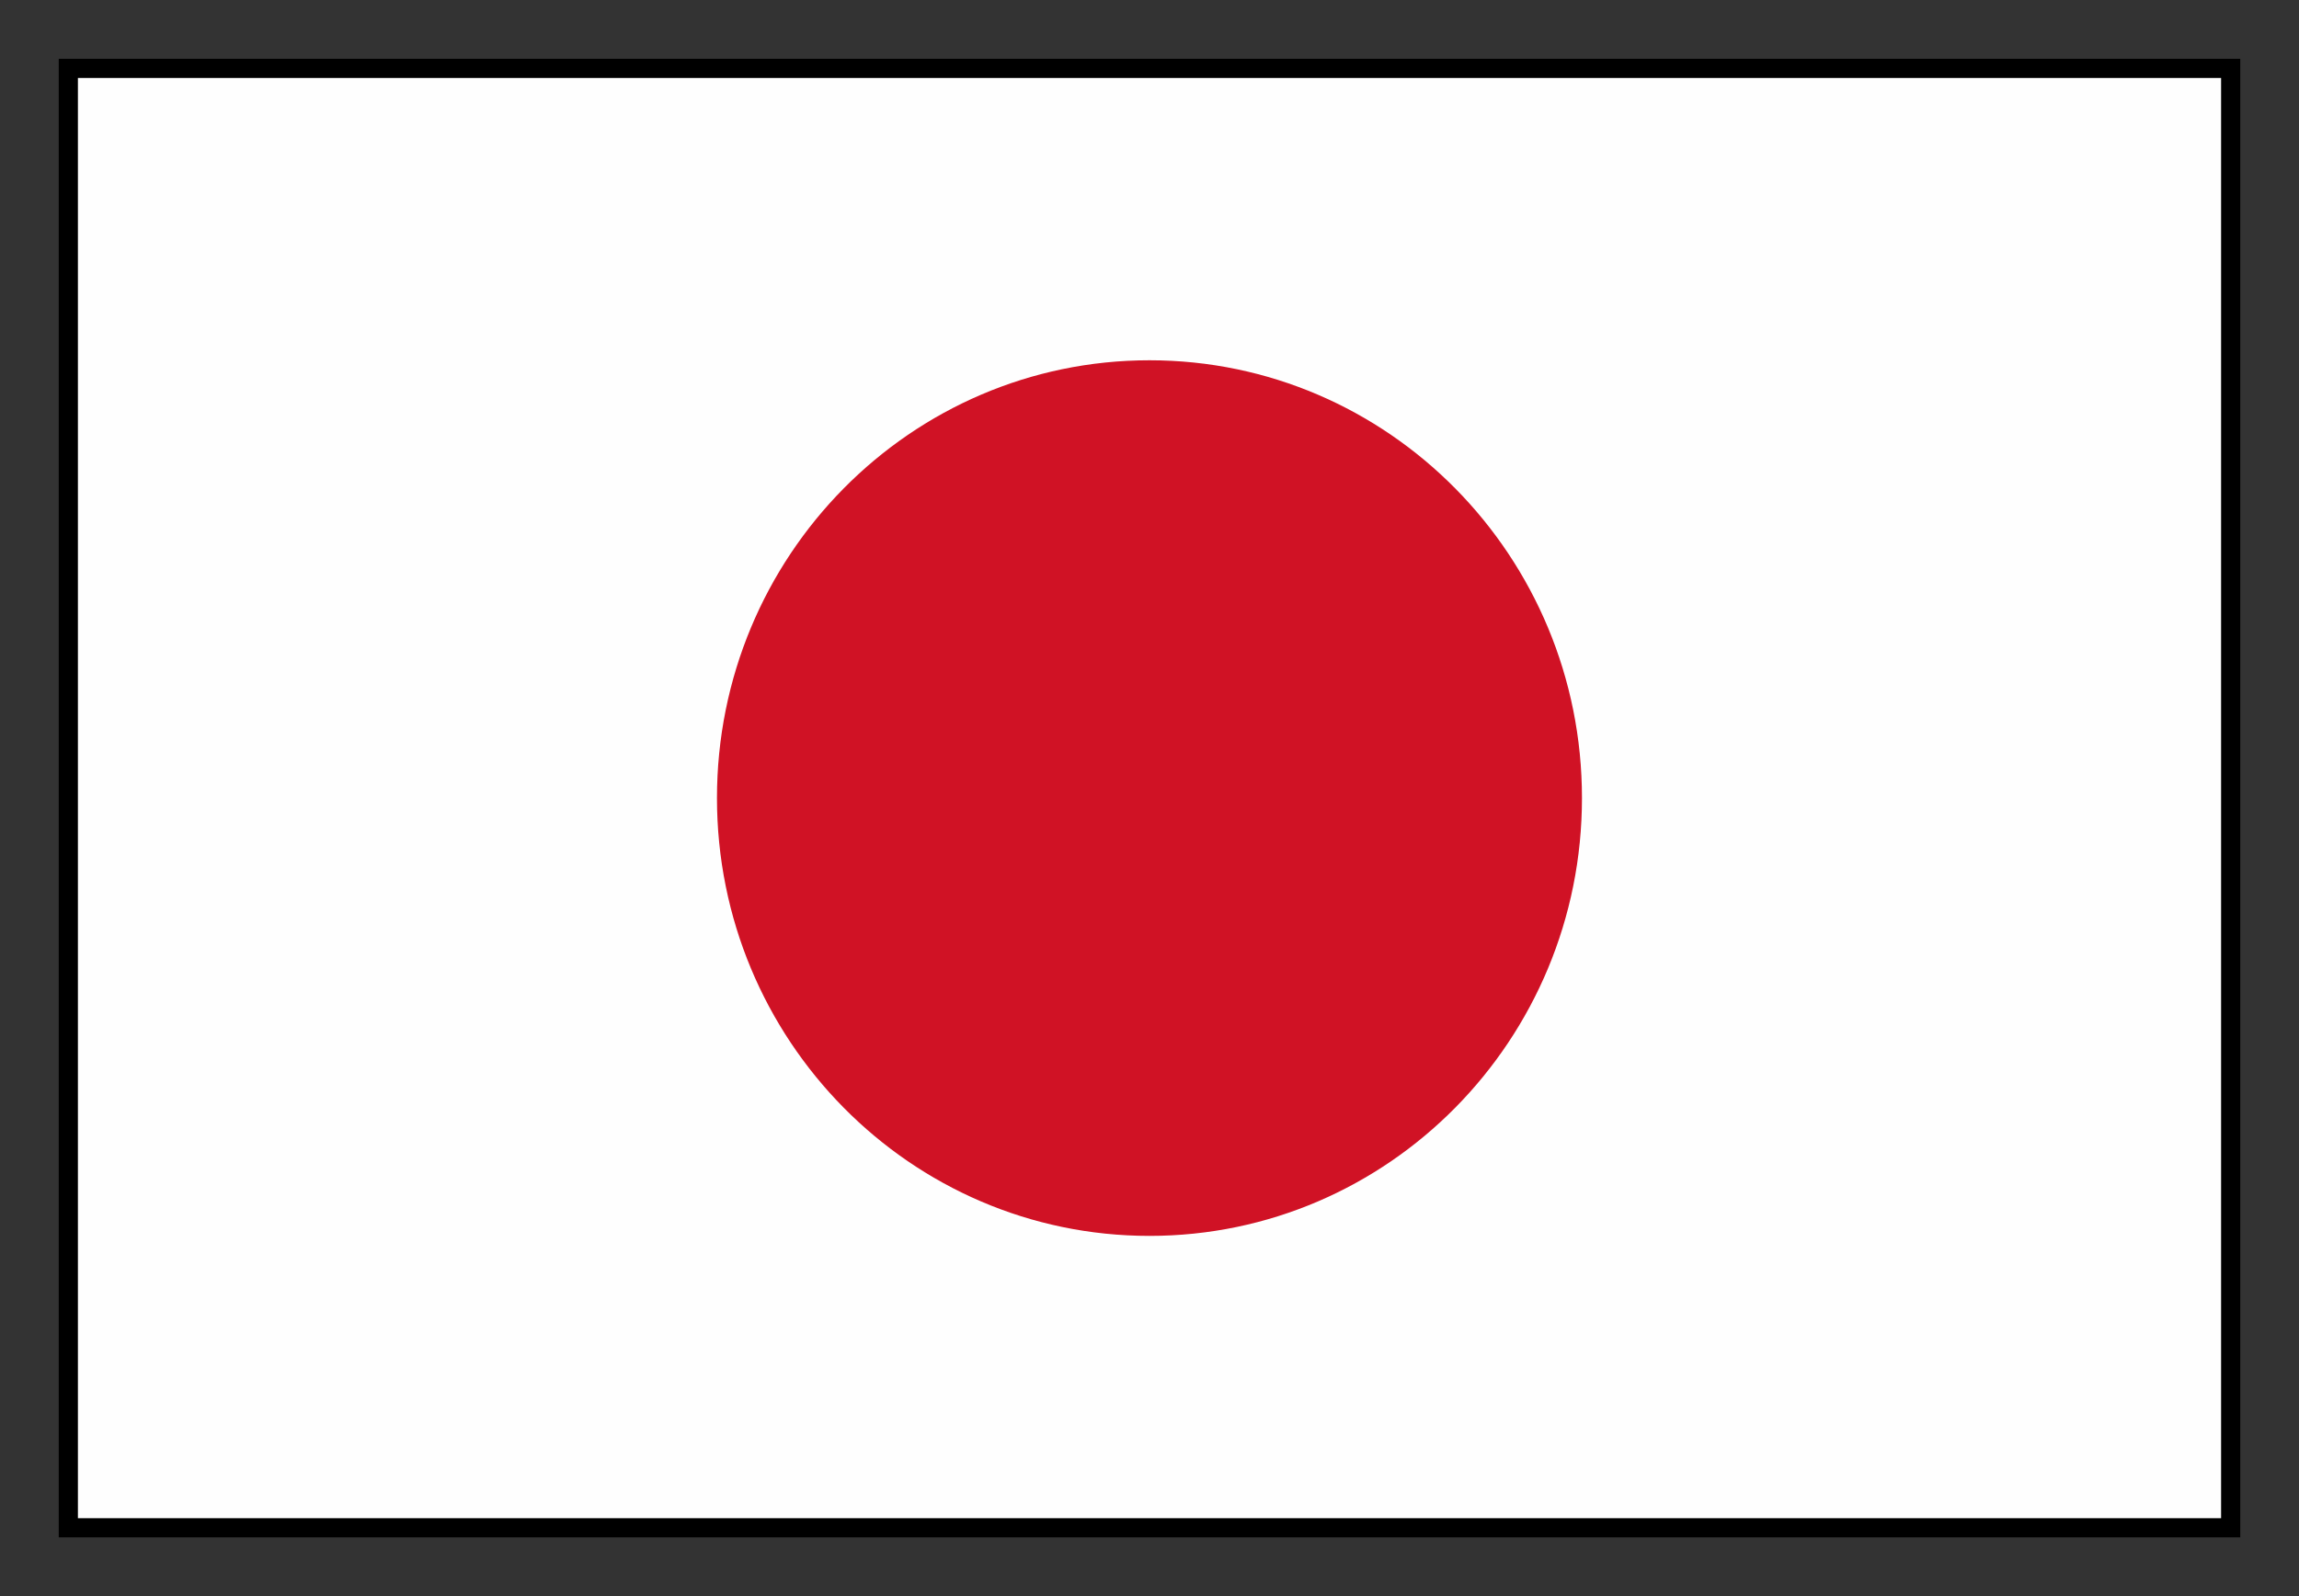
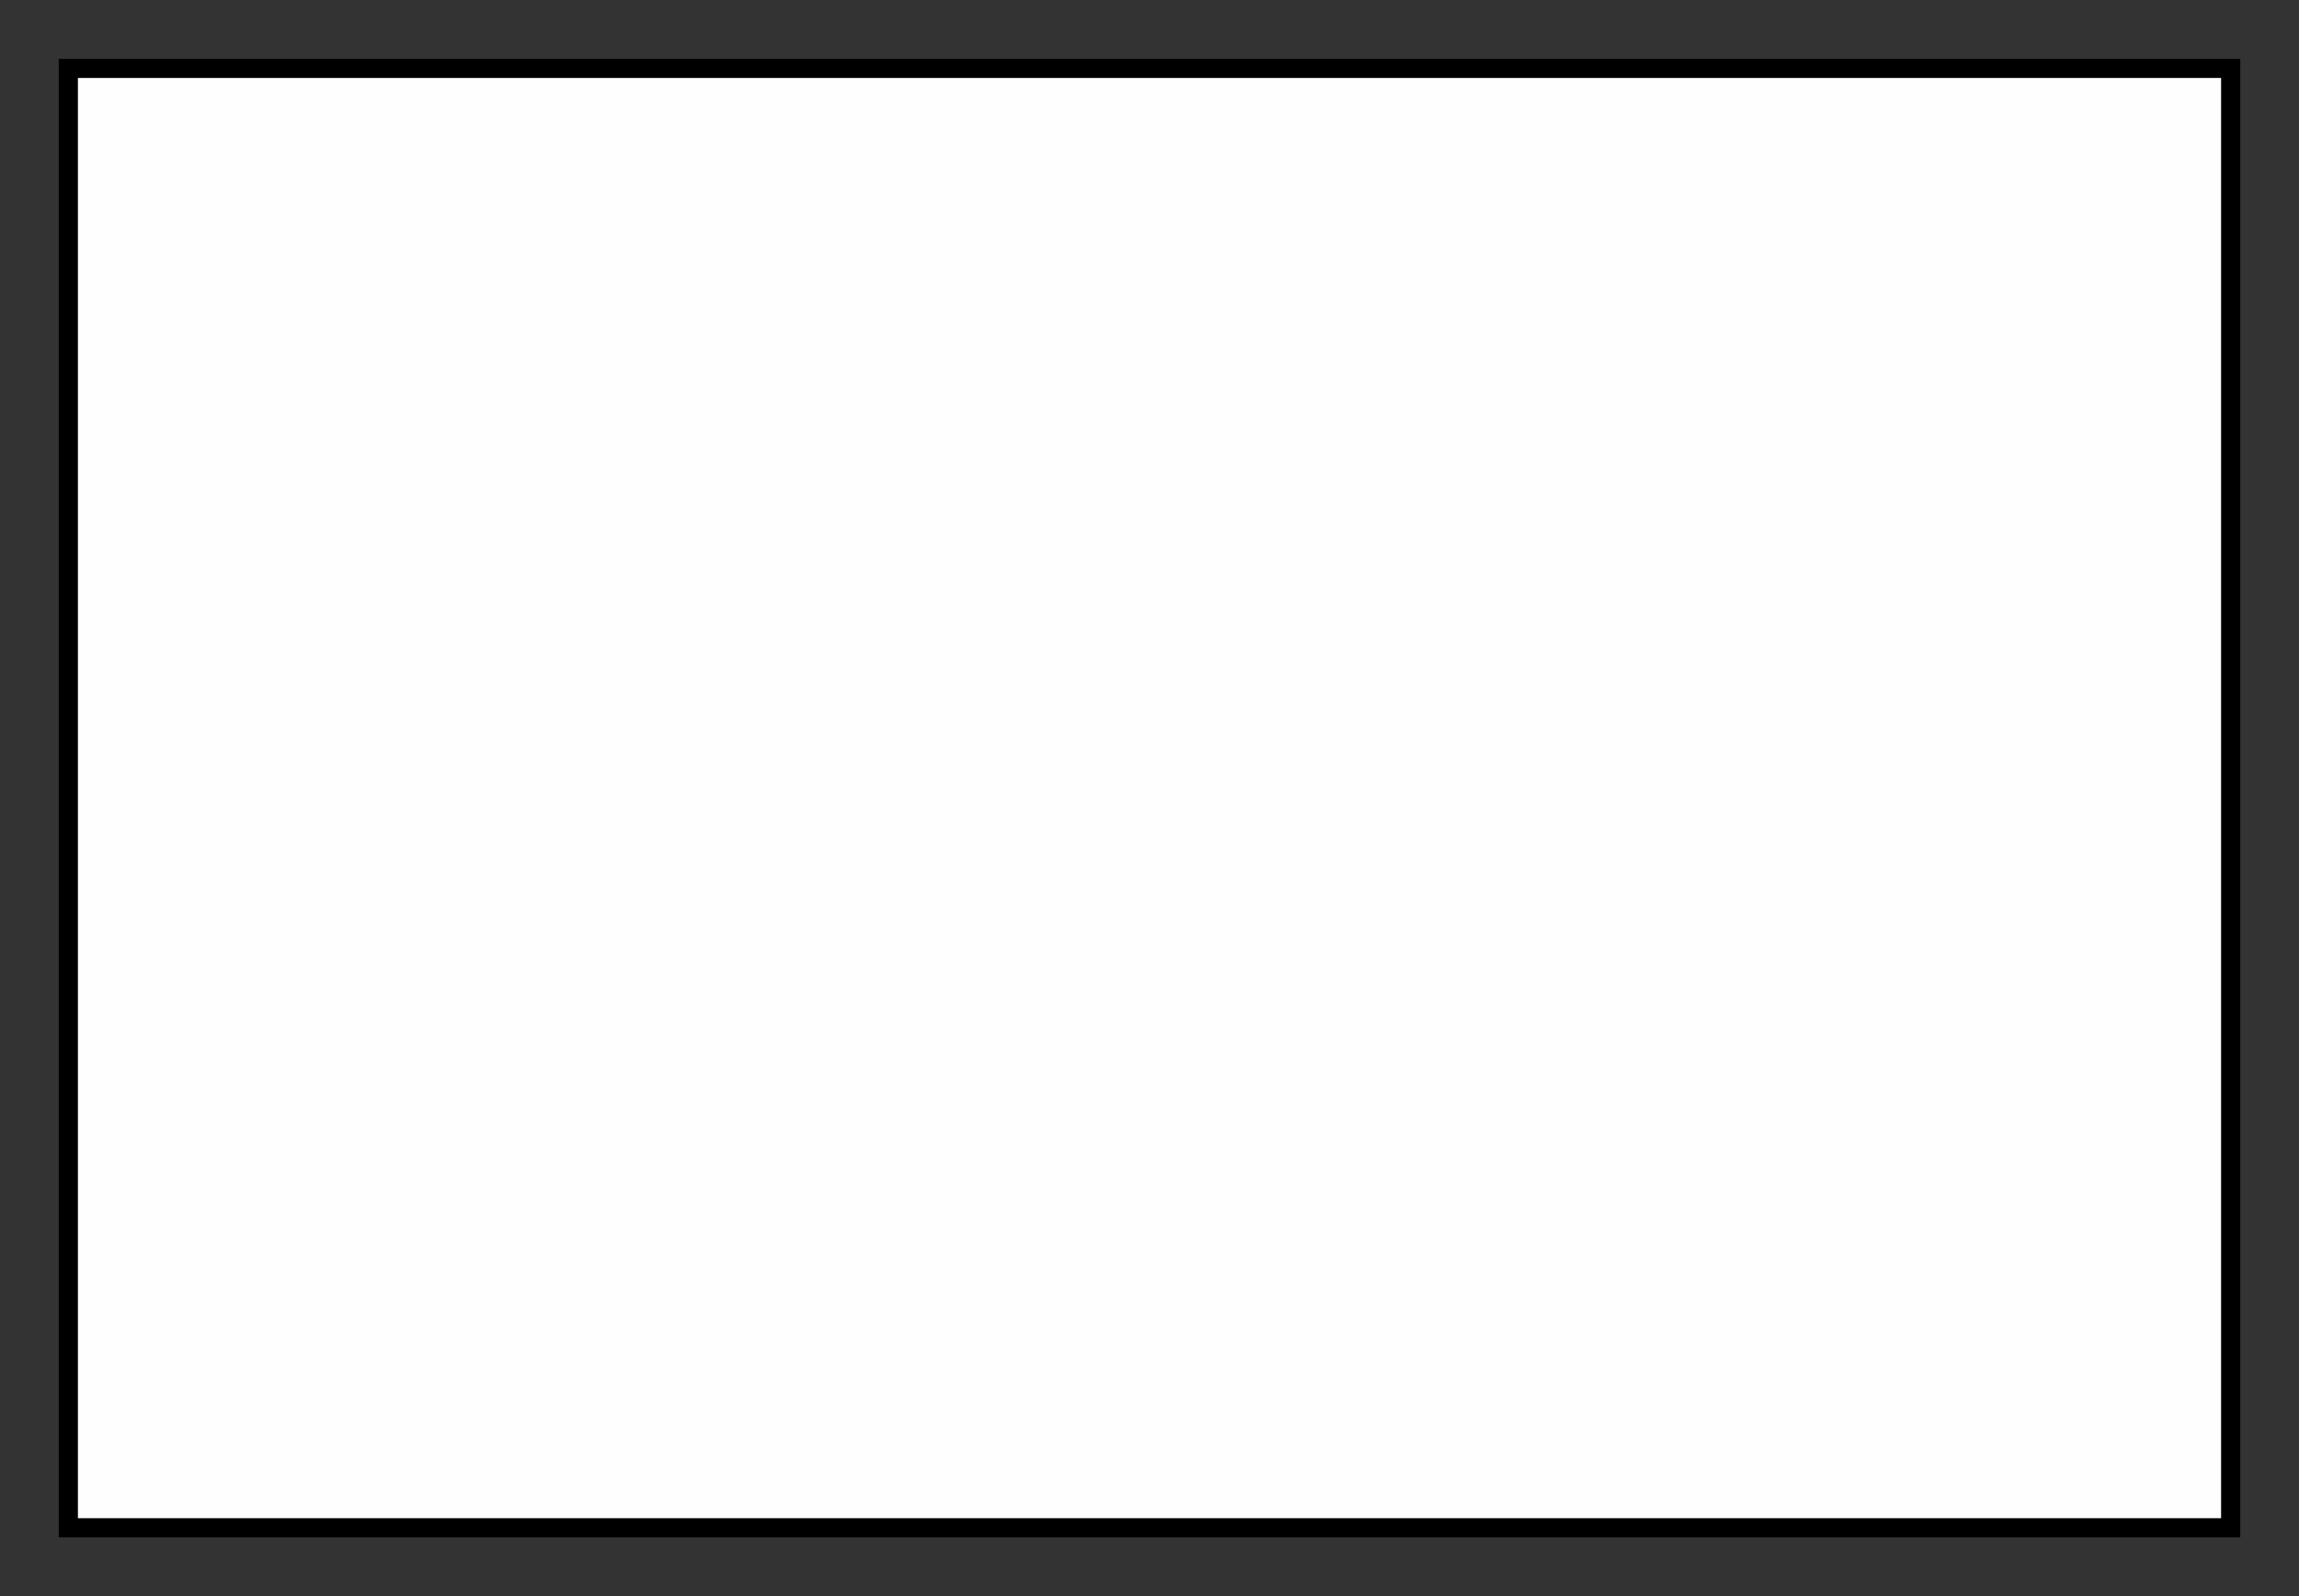
<svg xmlns="http://www.w3.org/2000/svg" width="36px" height="25px" viewBox="0 0 36 25" version="1.1">
  <rect x="0" y="0" width="36" height="25" fill="#333333" stroke="none" />
  <title>Flag-JP</title>
  <desc>Created with Sketch.</desc>
  <g id="TOP" stroke="none" stroke-width="1" fill="none" fill-rule="evenodd">
    <g id="Common" transform="translate(-323, -527)">
      <g id="Flag-JP" transform="translate(324, 528)">
        <polygon id="Fill-2" stroke="#000000" stroke-width="0.3" fill="#FEFEFE" points="0.07 22.93 33.93 22.93 33.93 0.071 0.07 0.071" />
-         <path d="M23.772,11.5 C23.772,15.287 20.74,18.358 17,18.358 C13.259,18.358 10.227,15.287 10.227,11.5 C10.227,7.712 13.259,4.643 17,4.643 C20.74,4.643 23.772,7.712 23.772,11.5" id="Fill-3" fill="#D01225" />
      </g>
    </g>
  </g>
</svg>